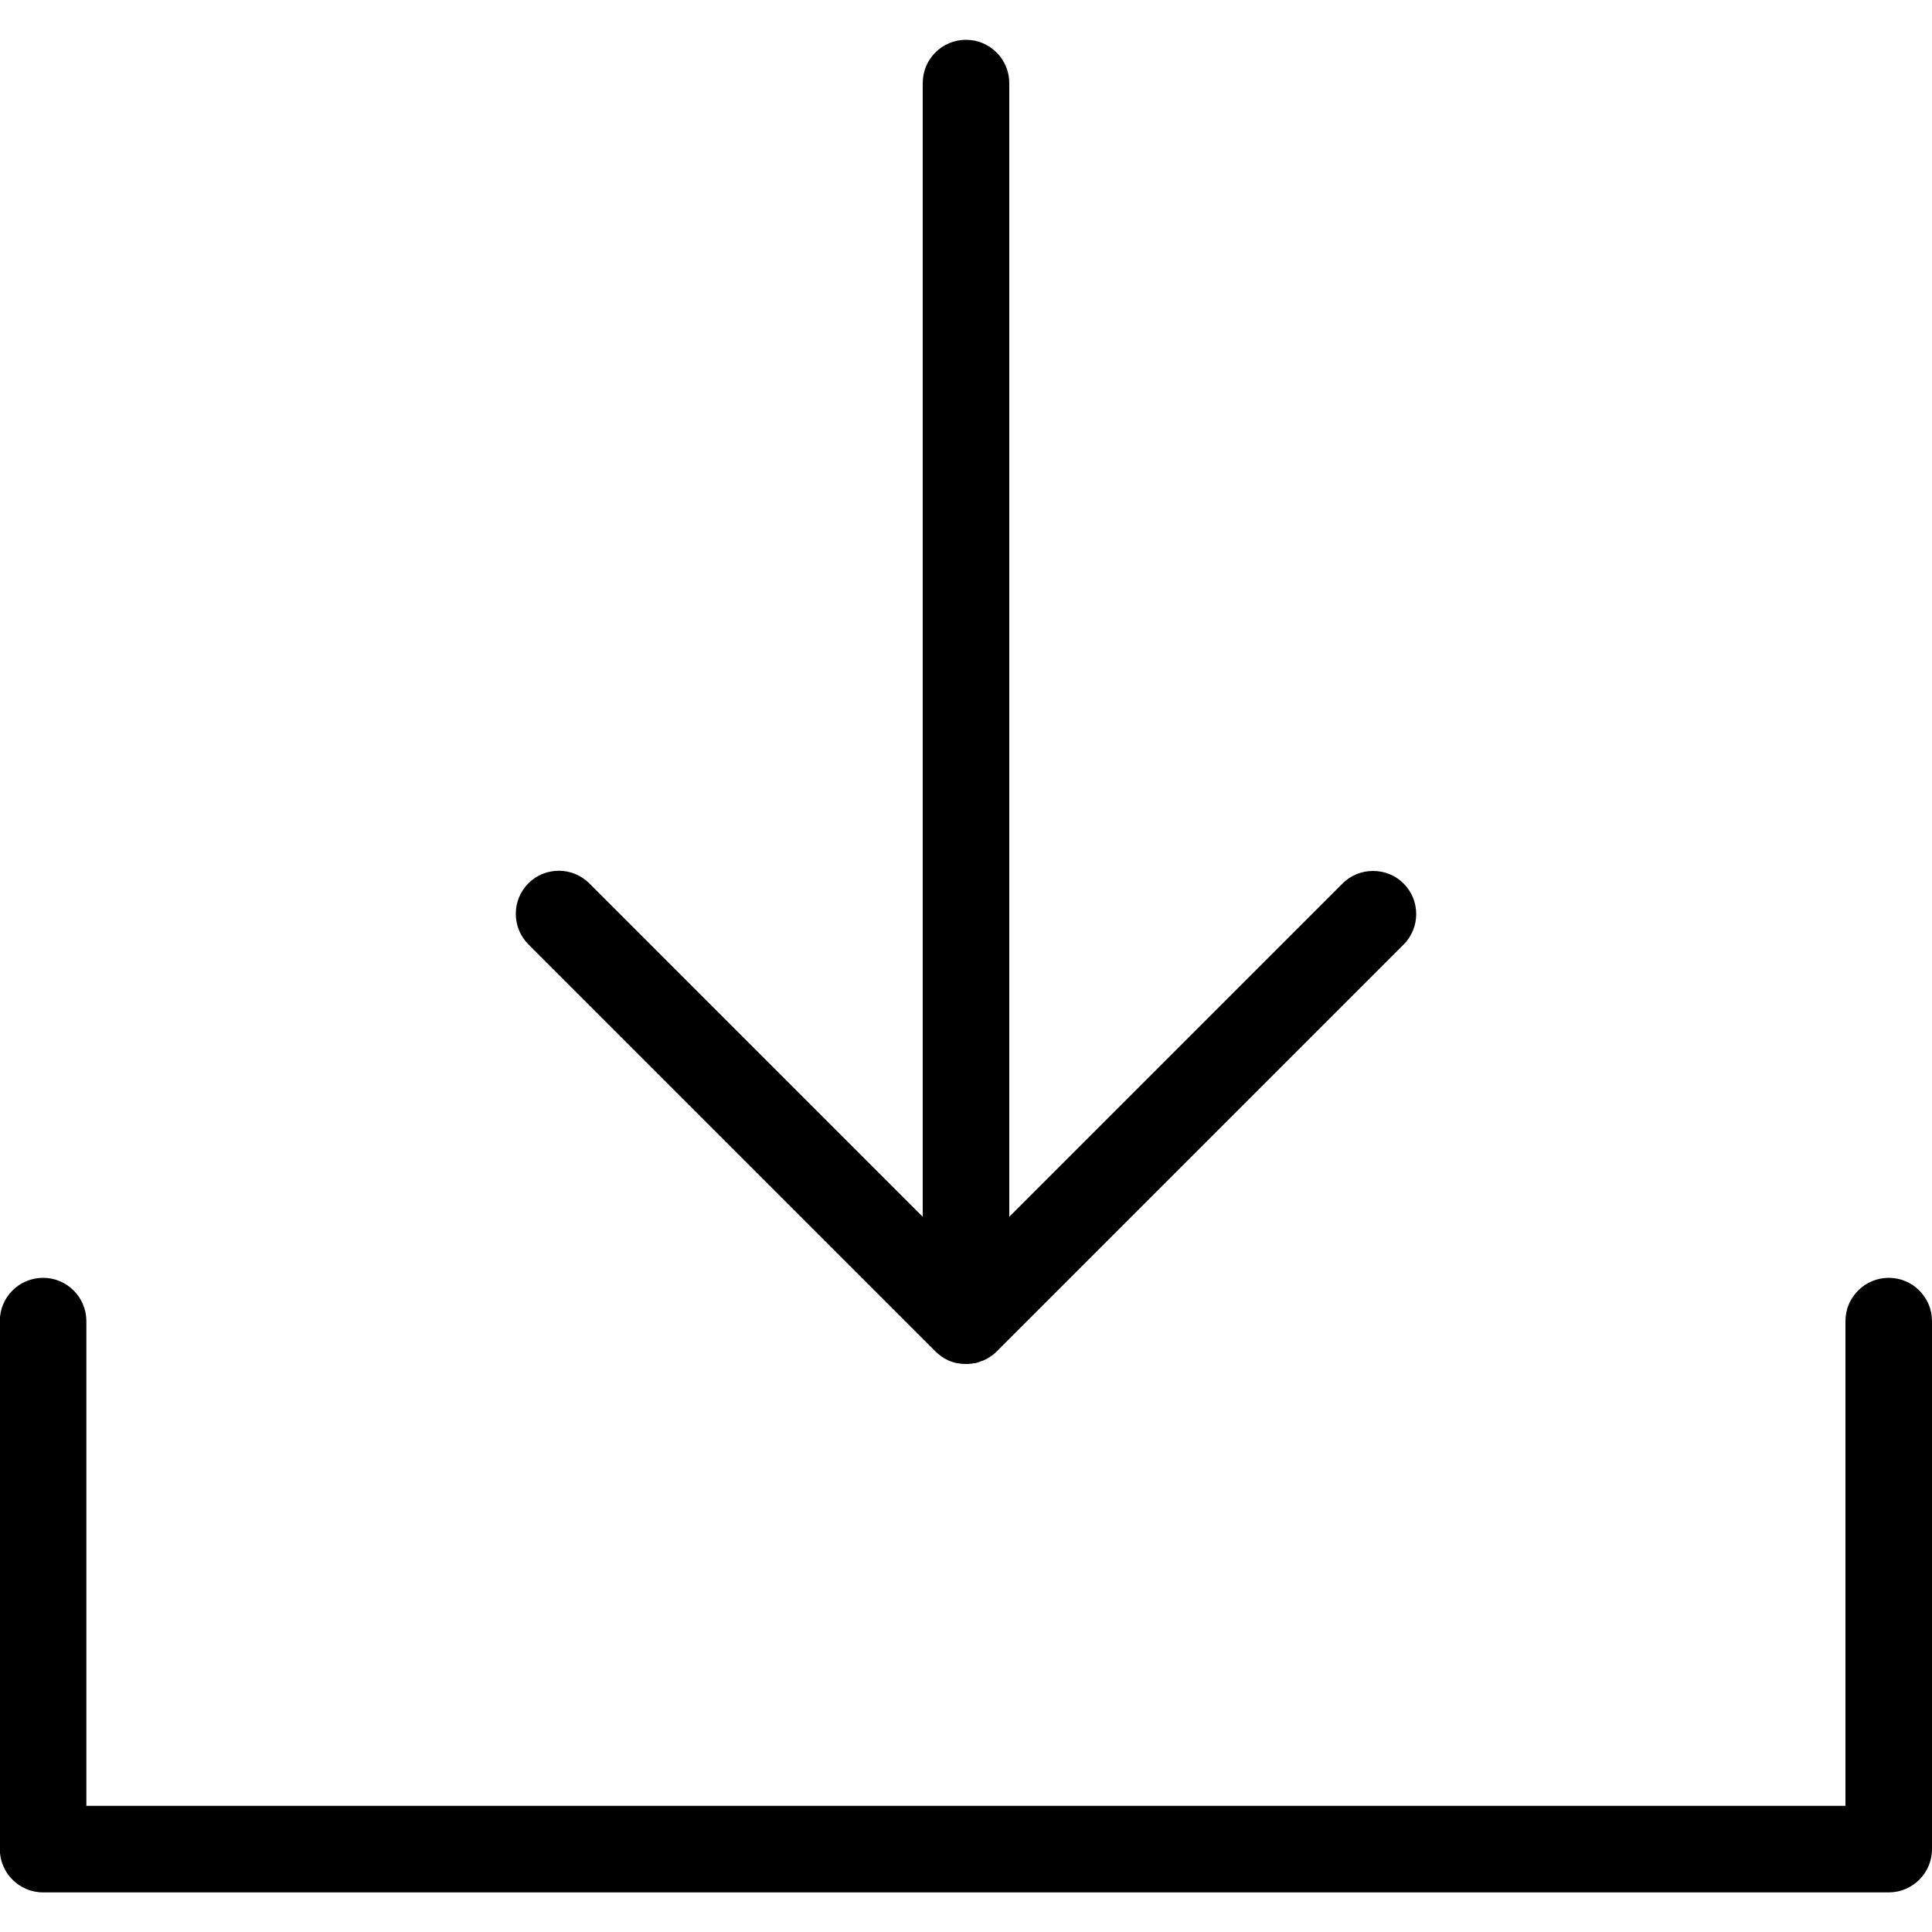
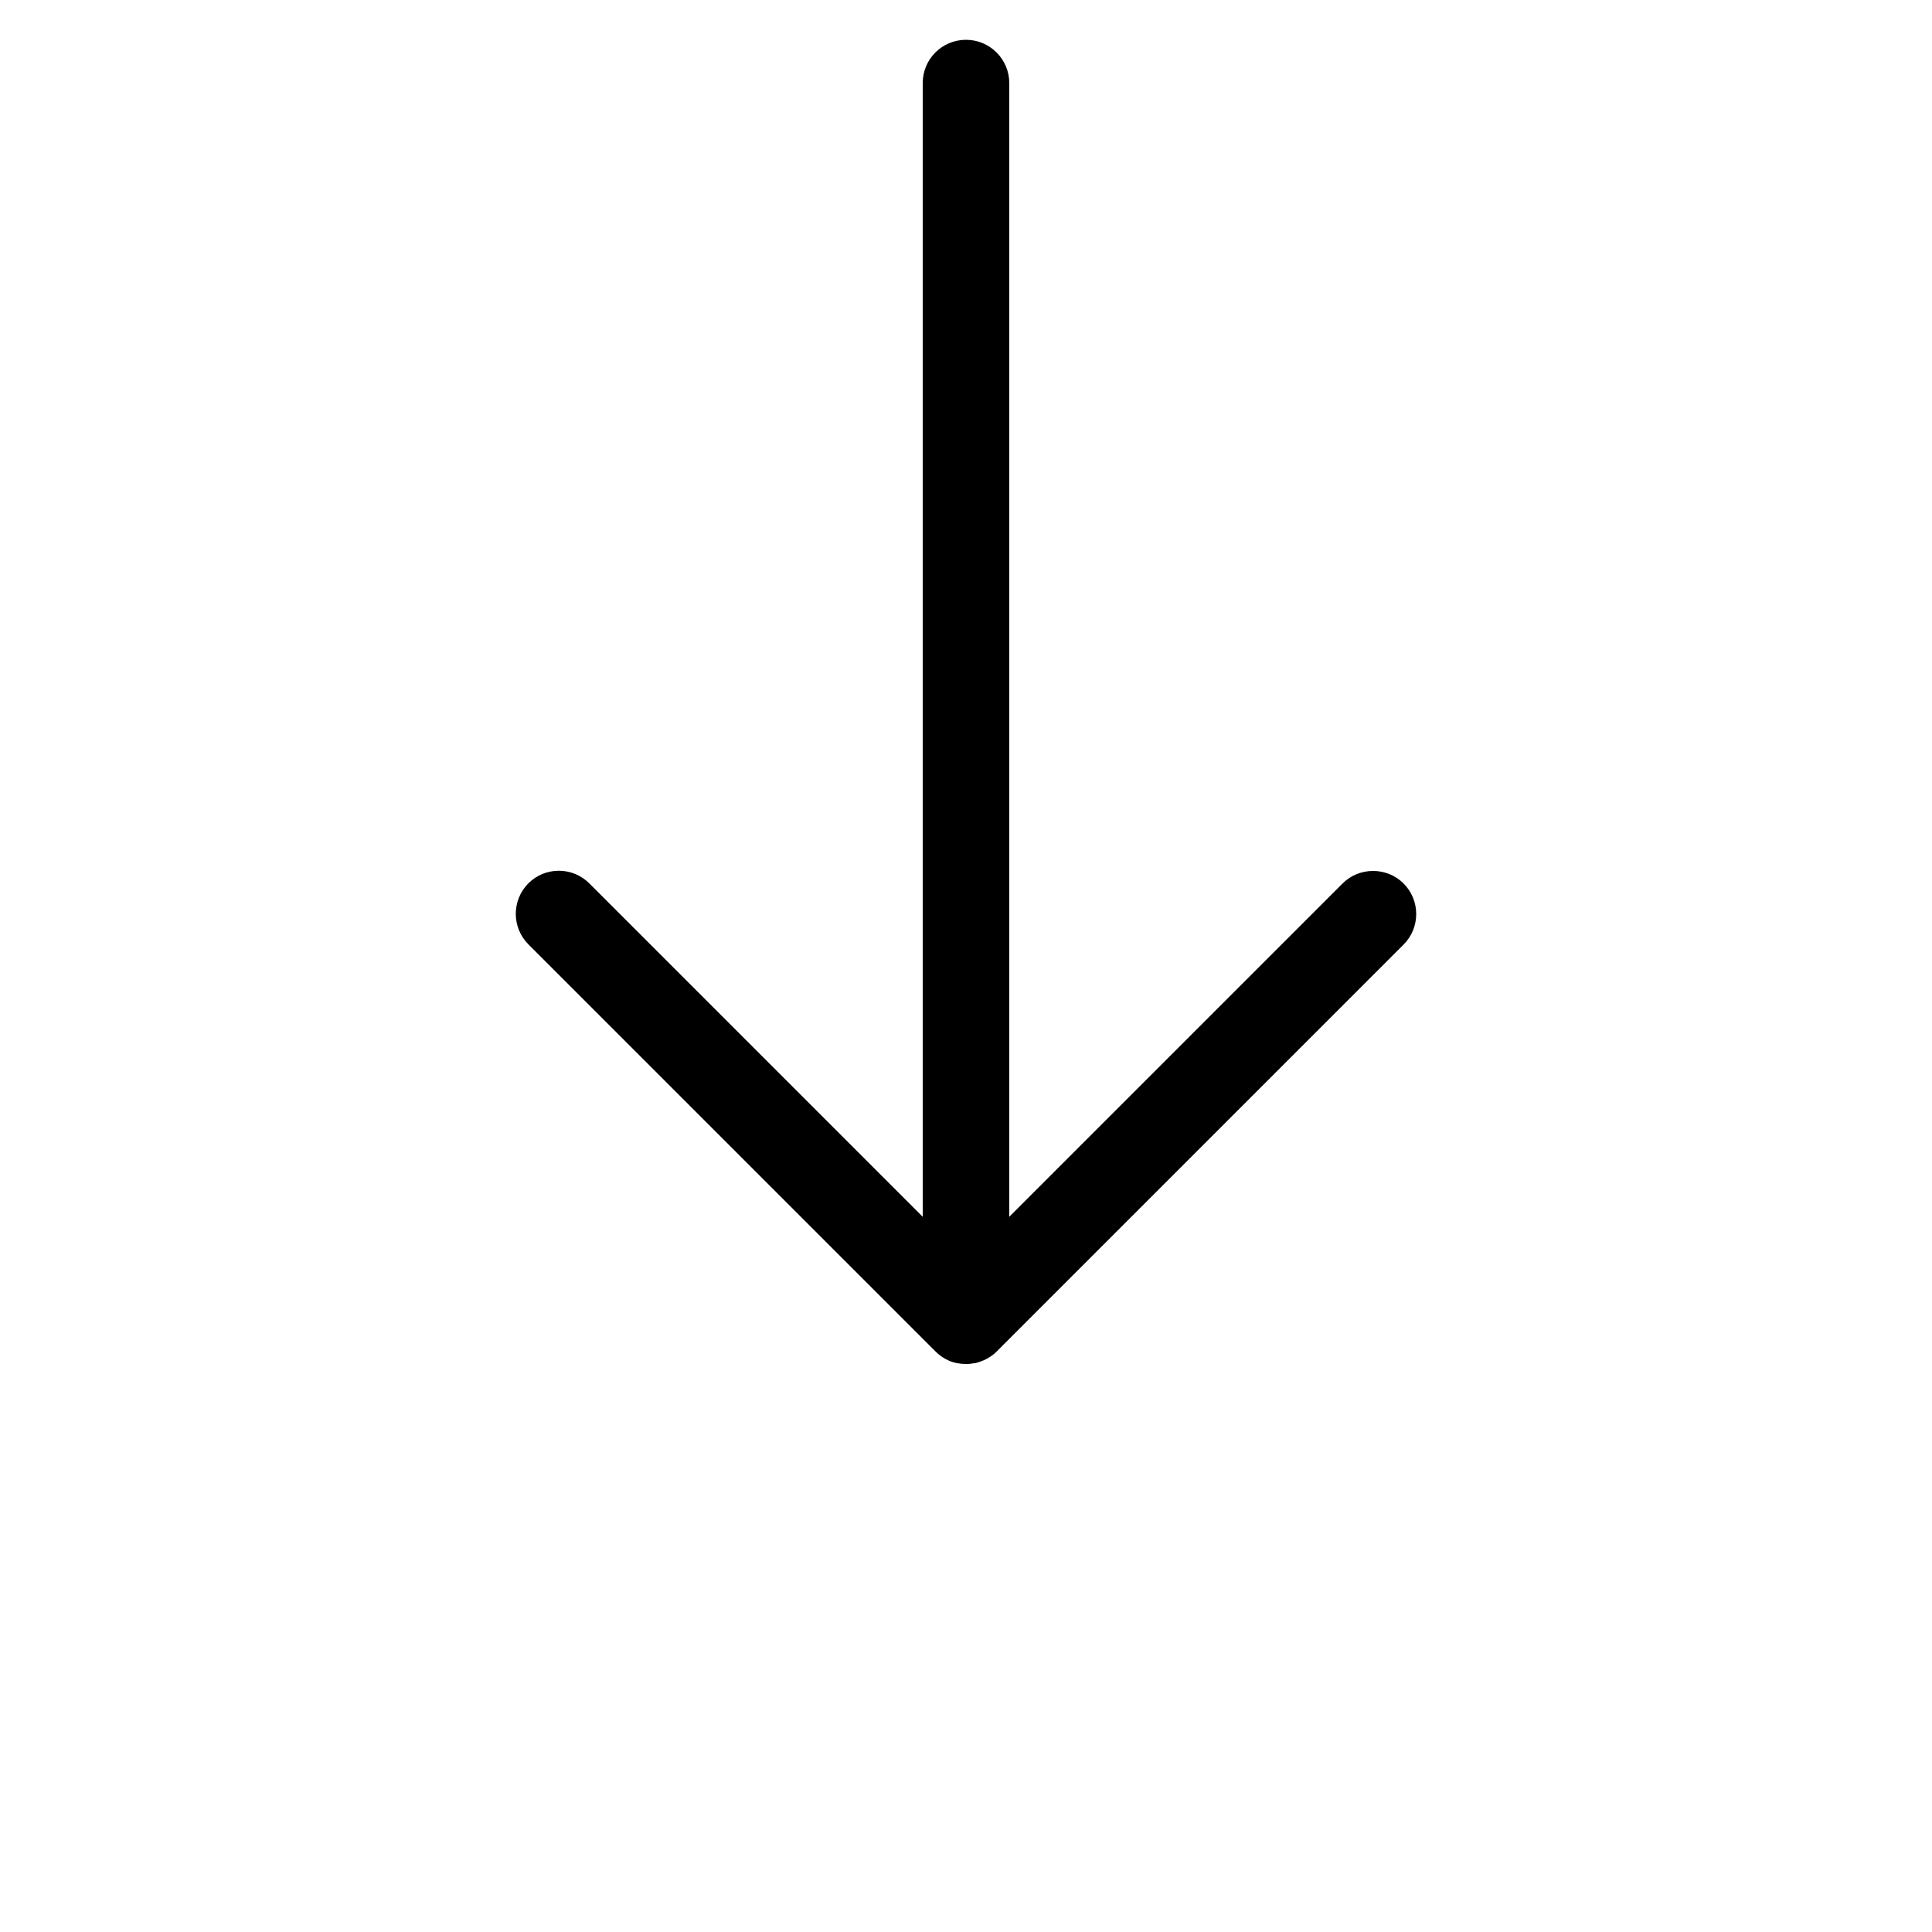
<svg xmlns="http://www.w3.org/2000/svg" id="Layer_1" viewBox="0 0 100 100">
  <g id="icon">
-     <path d="m48.35,69.88s.16.16.21.2c0,0,.15.11.18.14,0,0,.15.09.18.11,0,0,.14.07.2.1,0,0,.14.06.19.07l.08.02c.06.02.11.03.1.03h0l.15.02s.1.02.14.02c.07,0,.15.01.22.01s.15,0,.22-.01c.05,0,.1-.02.19-.03h.07s.22-.07.22-.07l.19-.07s.19-.09.19-.09c.04-.02.18-.11.18-.11.04-.03.18-.13.18-.13.04-.04.09-.08.13-.12l21.08-21.08c.87-.87.87-2.29,0-3.16-.42-.42-.98-.65-1.58-.65s-1.16.23-1.58.65l-17.25,17.25V4.3c0-1.23-1-2.24-2.24-2.24s-2.24,1-2.24,2.24v58.68l-17.25-17.25c-.42-.42-.98-.66-1.58-.66s-1.16.23-1.58.65c-.87.87-.87,2.29,0,3.16l21,21Z" />
-     <path d="m97.76,66.14c-1.23,0-2.24,1-2.24,2.24v25.09H4.47v-25.09c0-1.23-1-2.24-2.24-2.24s-2.24,1-2.24,2.24v27.33c0,1.23,1,2.24,2.24,2.24h95.53c1.23,0,2.24-1,2.24-2.24v-27.33c0-1.23-1-2.24-2.24-2.24Z" />
+     <path d="m48.35,69.88s.16.16.21.2c0,0,.15.11.18.14,0,0,.15.09.18.11,0,0,.14.07.2.1,0,0,.14.06.19.07l.08.02c.06.02.11.03.1.03h0l.15.02s.1.02.14.02c.07,0,.15.01.22.01s.15,0,.22-.01c.05,0,.1-.02.19-.03h.07s.22-.07.22-.07l.19-.07s.19-.09.19-.09c.04-.02.18-.11.18-.11.04-.03.18-.13.18-.13.04-.04.09-.08.13-.12l21.08-21.08c.87-.87.87-2.29,0-3.16-.42-.42-.98-.65-1.58-.65s-1.16.23-1.58.65l-17.25,17.25V4.3c0-1.23-1-2.24-2.24-2.24s-2.24,1-2.24,2.24v58.68l-17.25-17.25c-.42-.42-.98-.66-1.58-.66s-1.16.23-1.58.65c-.87.87-.87,2.29,0,3.16Z" />
  </g>
</svg>